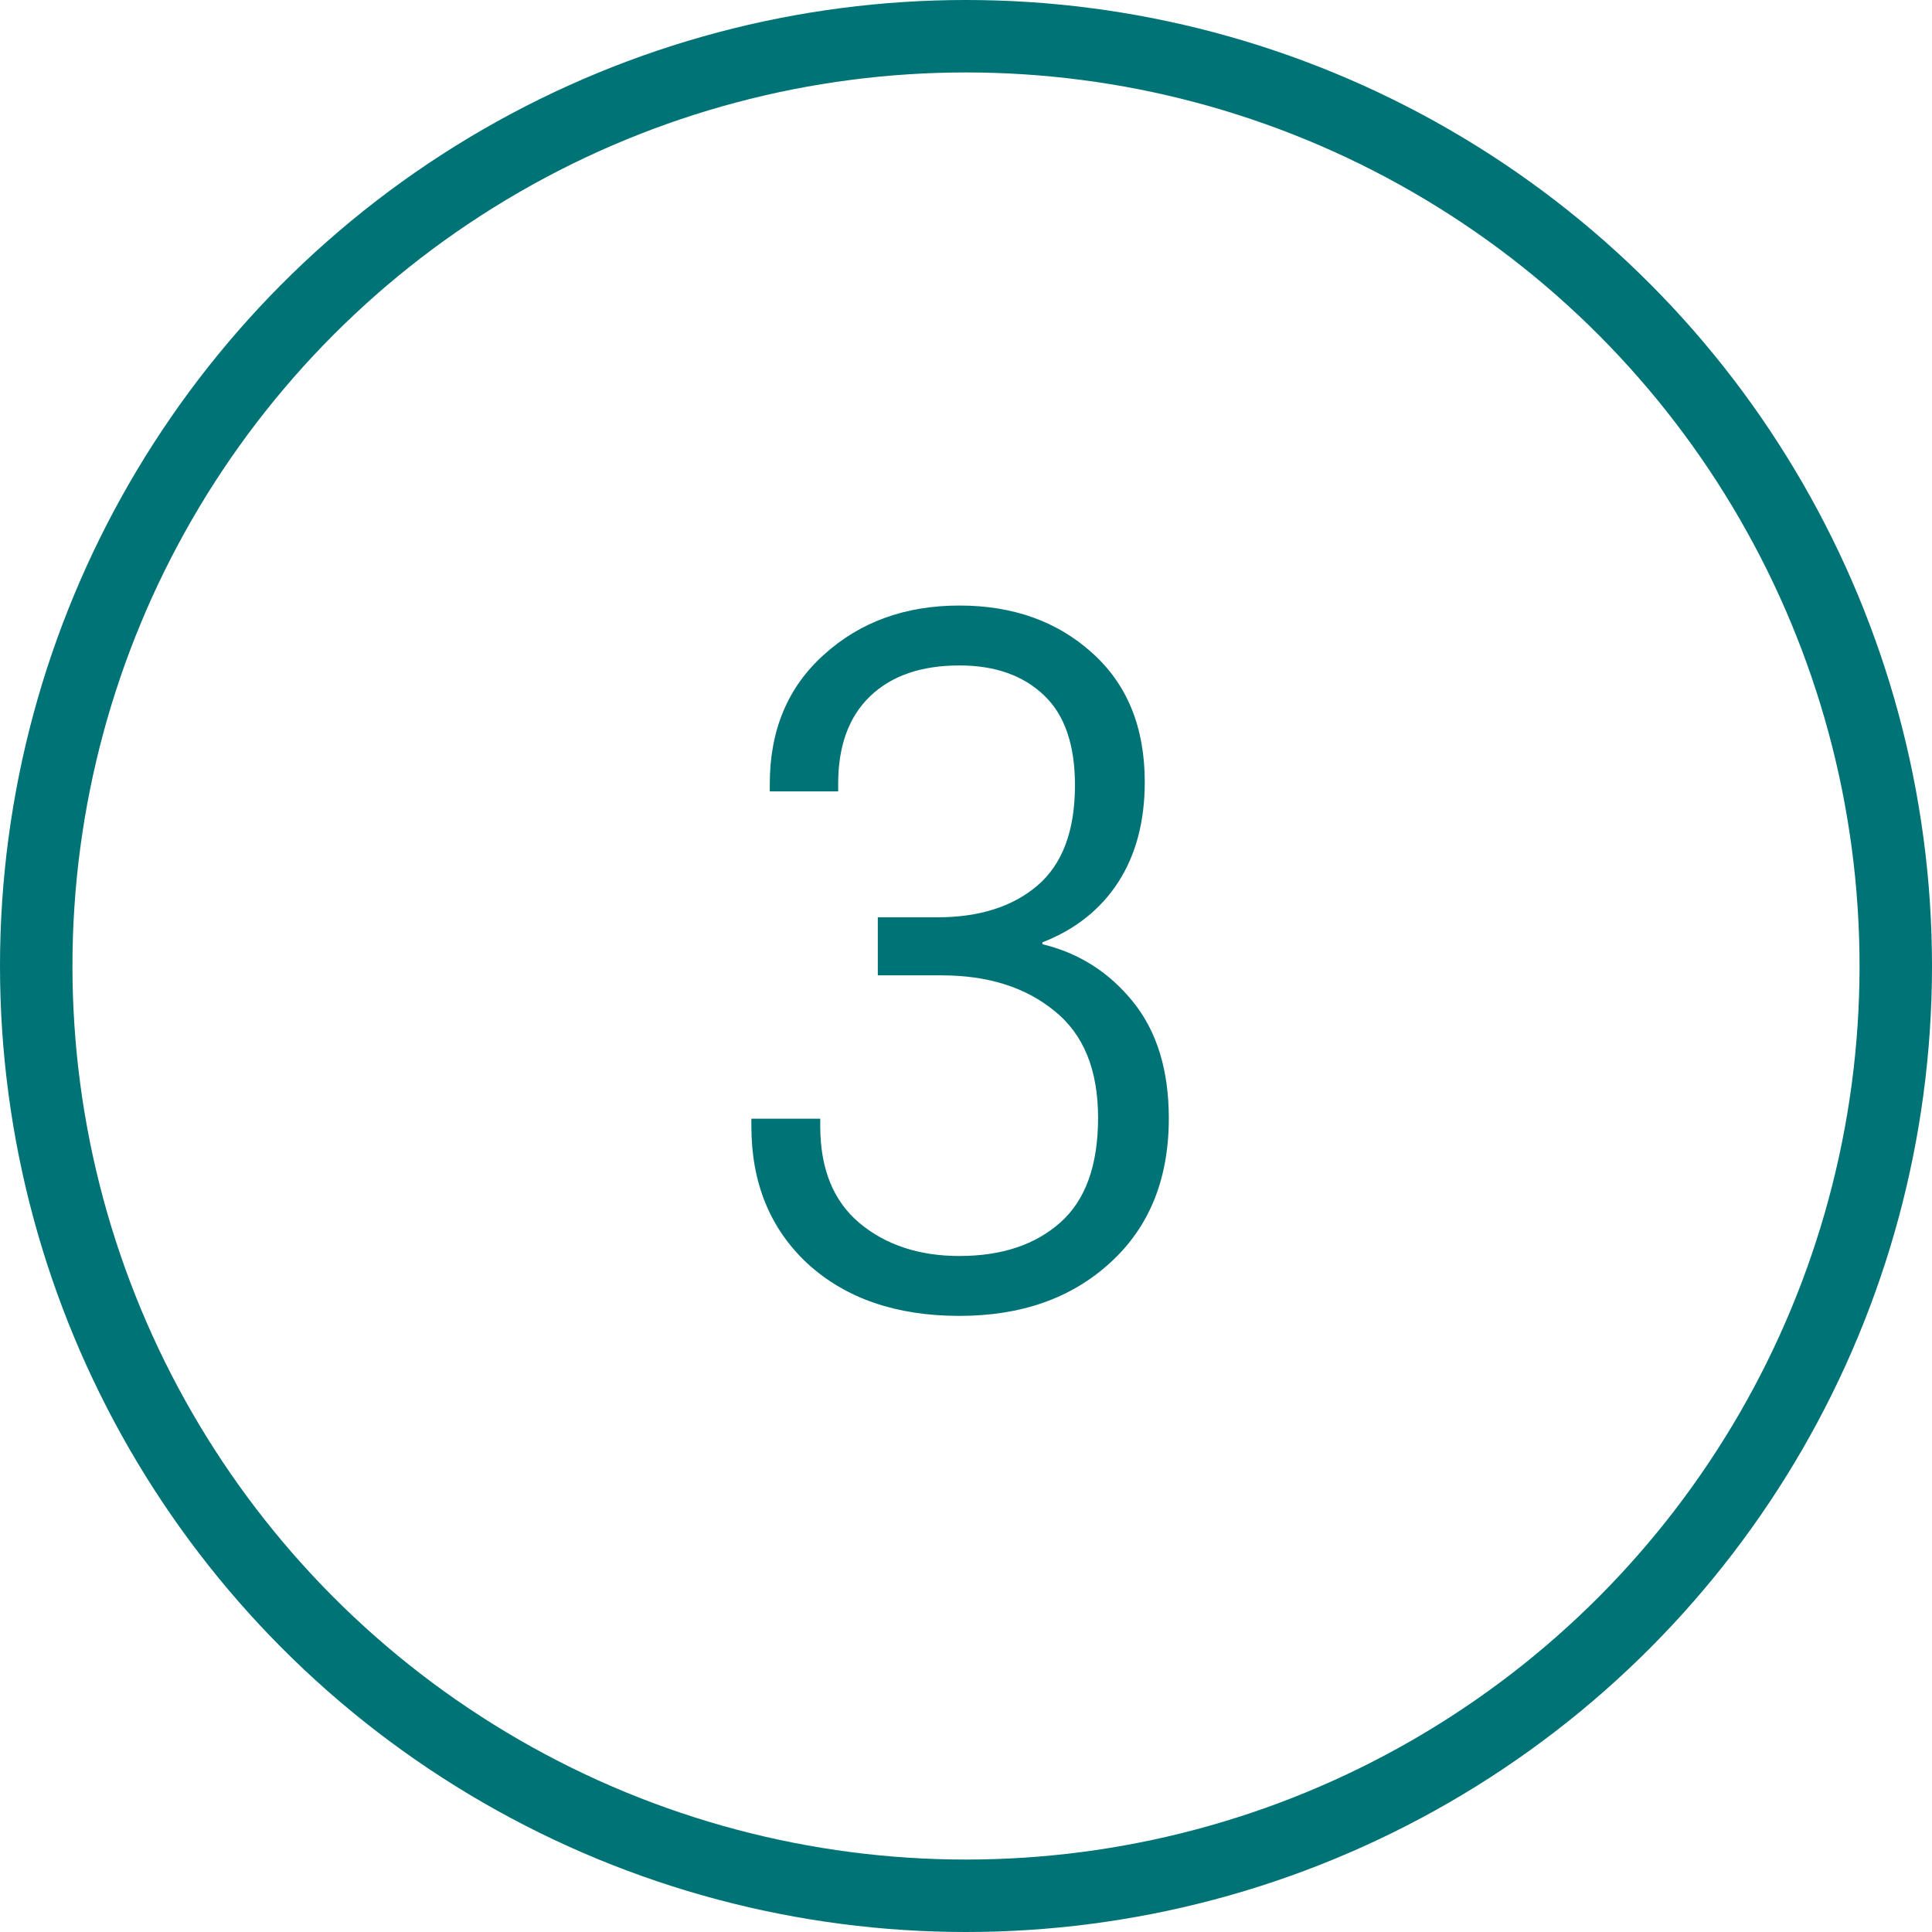
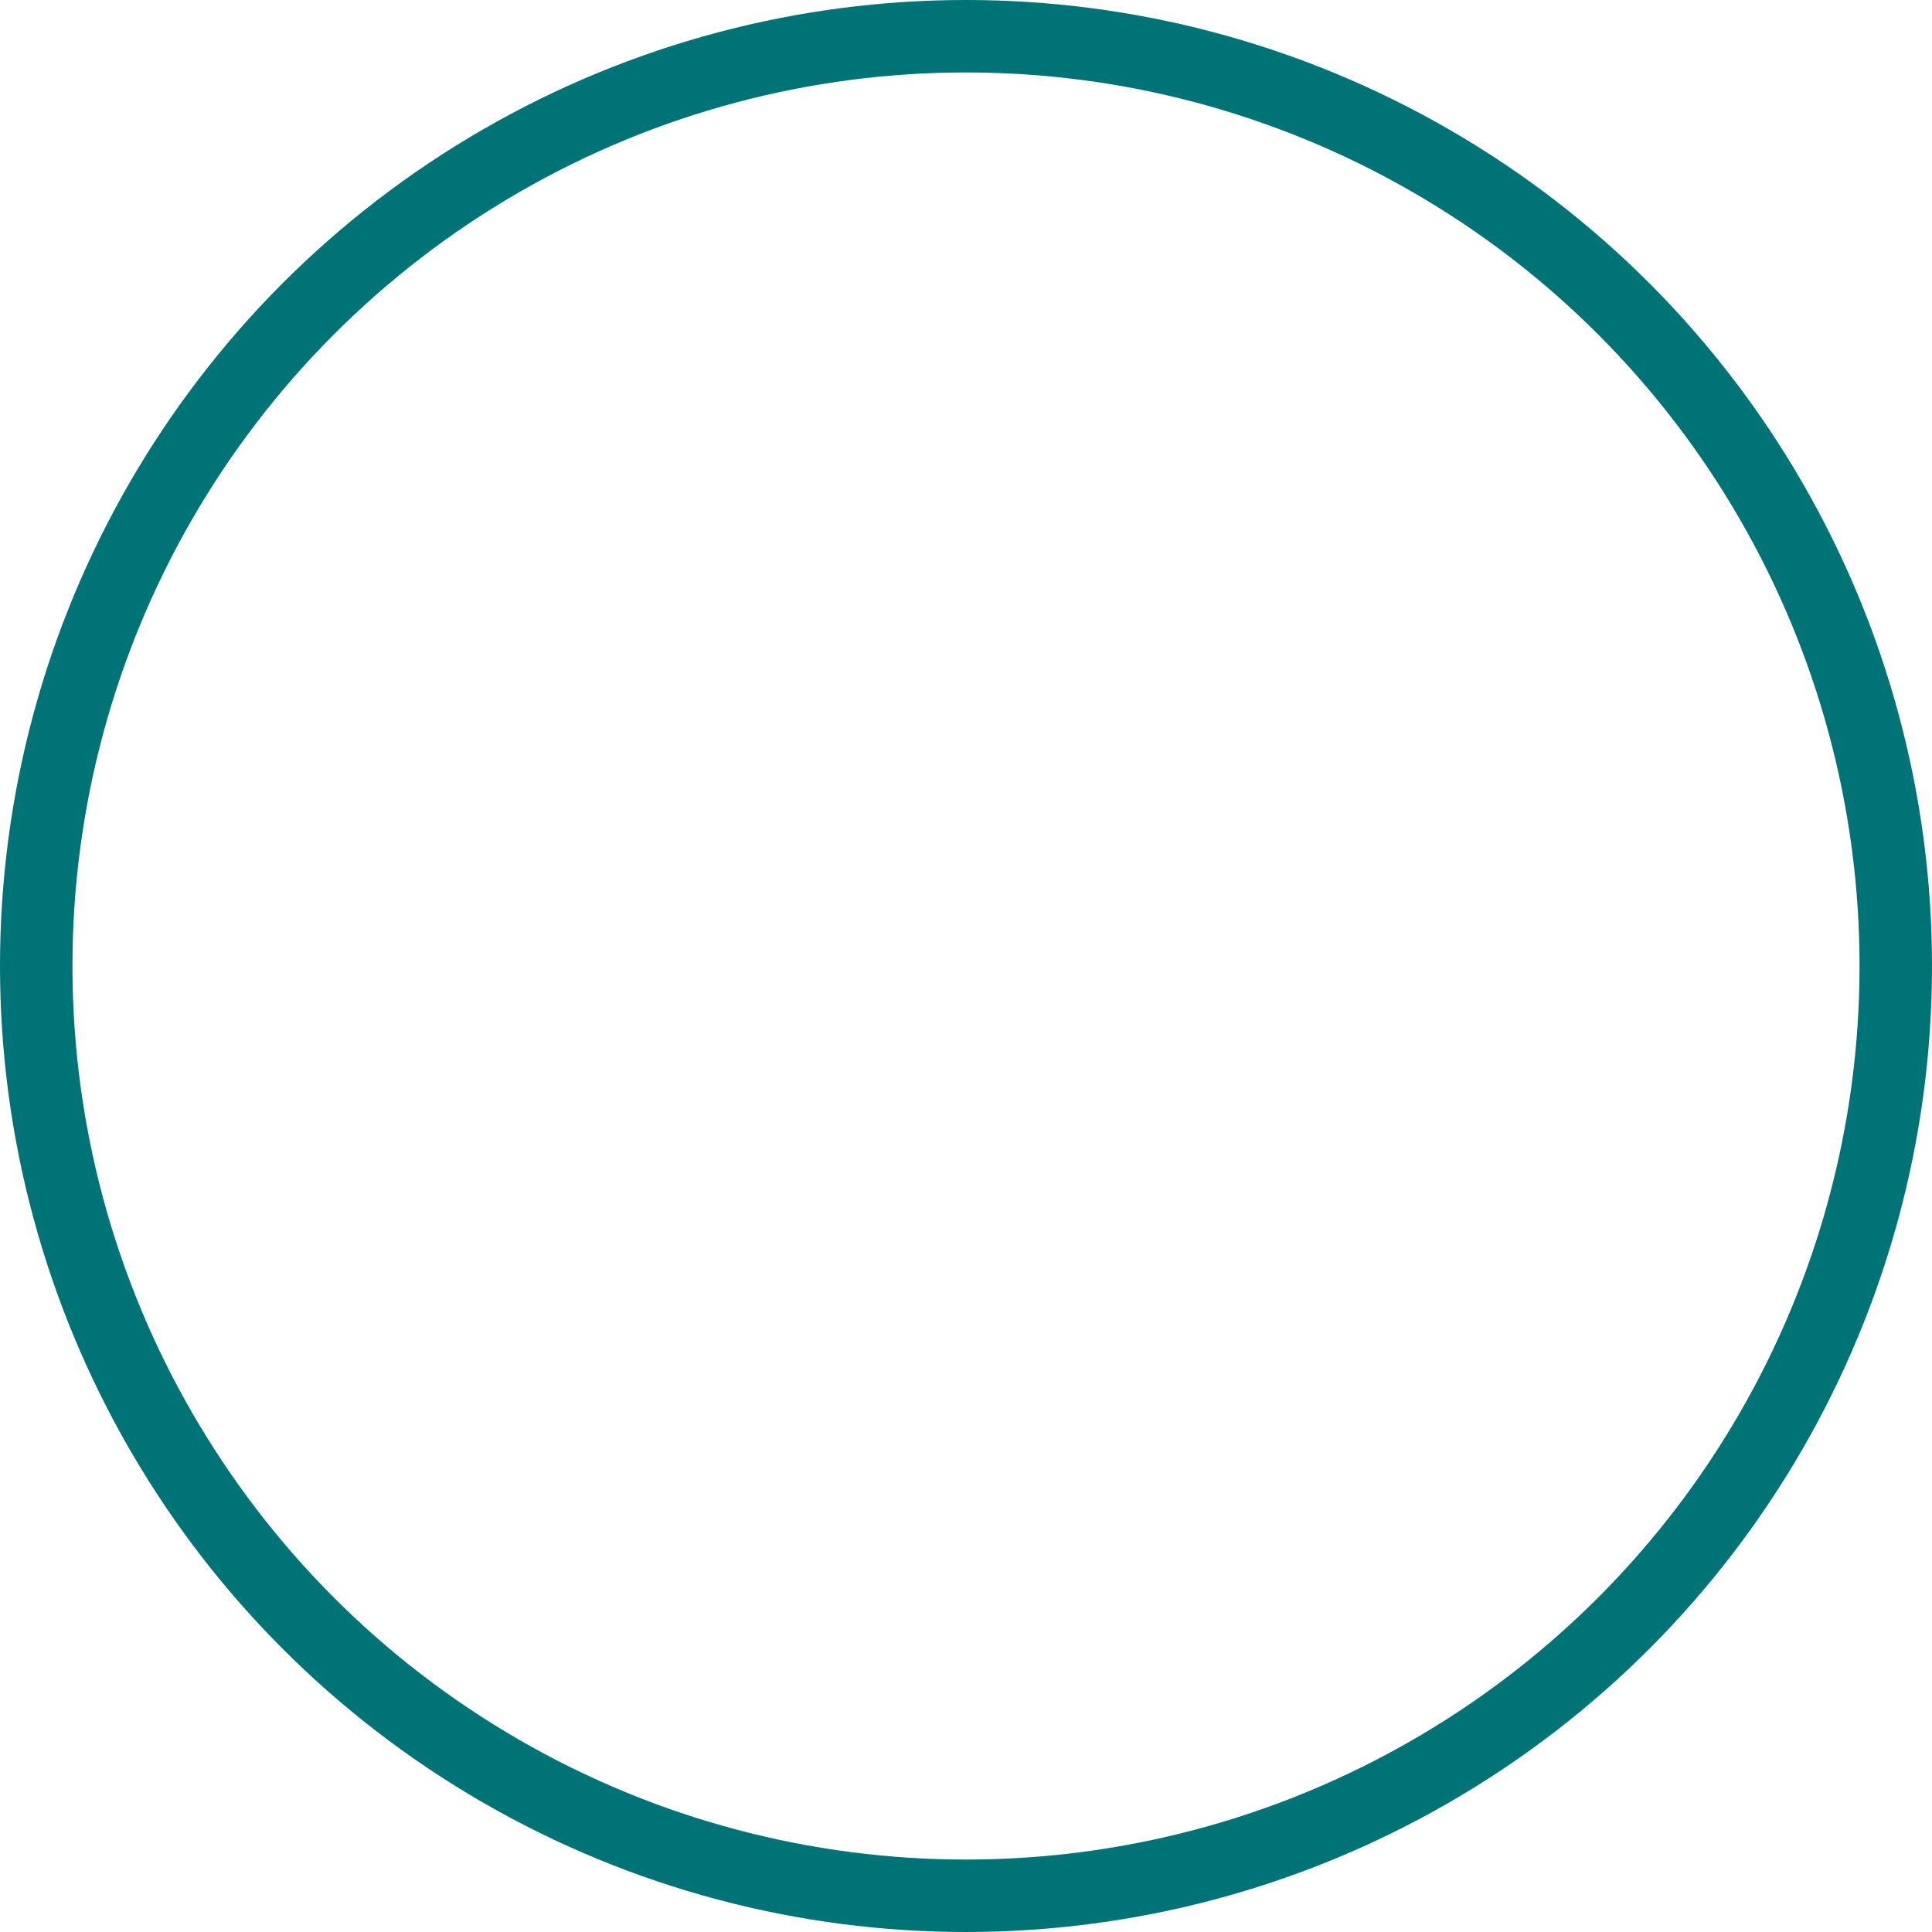
<svg xmlns="http://www.w3.org/2000/svg" width="80" height="80" viewBox="0 0 80 80" fill="none">
-   <path d="M31.113 46.637V46.324H33.965V46.637C33.965 48.395 34.505 49.729 35.586 50.641C36.68 51.552 38.06 52.008 39.727 52.008C41.471 52.008 42.865 51.546 43.906 50.621C44.948 49.697 45.469 48.251 45.469 46.285C45.469 44.293 44.863 42.815 43.652 41.852C42.454 40.875 40.898 40.387 38.984 40.387H36.348V37.984H38.809C40.54 37.984 41.921 37.548 42.949 36.676C43.991 35.79 44.512 34.404 44.512 32.516C44.512 30.836 44.082 29.592 43.223 28.785C42.363 27.965 41.198 27.555 39.727 27.555C38.151 27.555 36.921 27.978 36.035 28.824C35.15 29.671 34.707 30.881 34.707 32.457V32.77H31.875V32.457C31.875 30.23 32.624 28.447 34.121 27.105C35.618 25.751 37.487 25.074 39.727 25.074C41.94 25.074 43.77 25.725 45.215 27.027C46.673 28.329 47.402 30.113 47.402 32.379C47.402 34.007 47.038 35.387 46.309 36.52C45.579 37.652 44.531 38.486 43.164 39.02V39.098C44.675 39.462 45.925 40.257 46.914 41.48C47.904 42.704 48.398 44.312 48.398 46.305C48.398 48.818 47.591 50.81 45.977 52.281C44.375 53.753 42.292 54.488 39.727 54.488C37.122 54.488 35.033 53.772 33.457 52.34C31.895 50.895 31.113 48.993 31.113 46.637Z" fill="#007377" />
  <circle cx="40" cy="40" r="38.5" stroke="#007377" stroke-width="3" />
</svg>